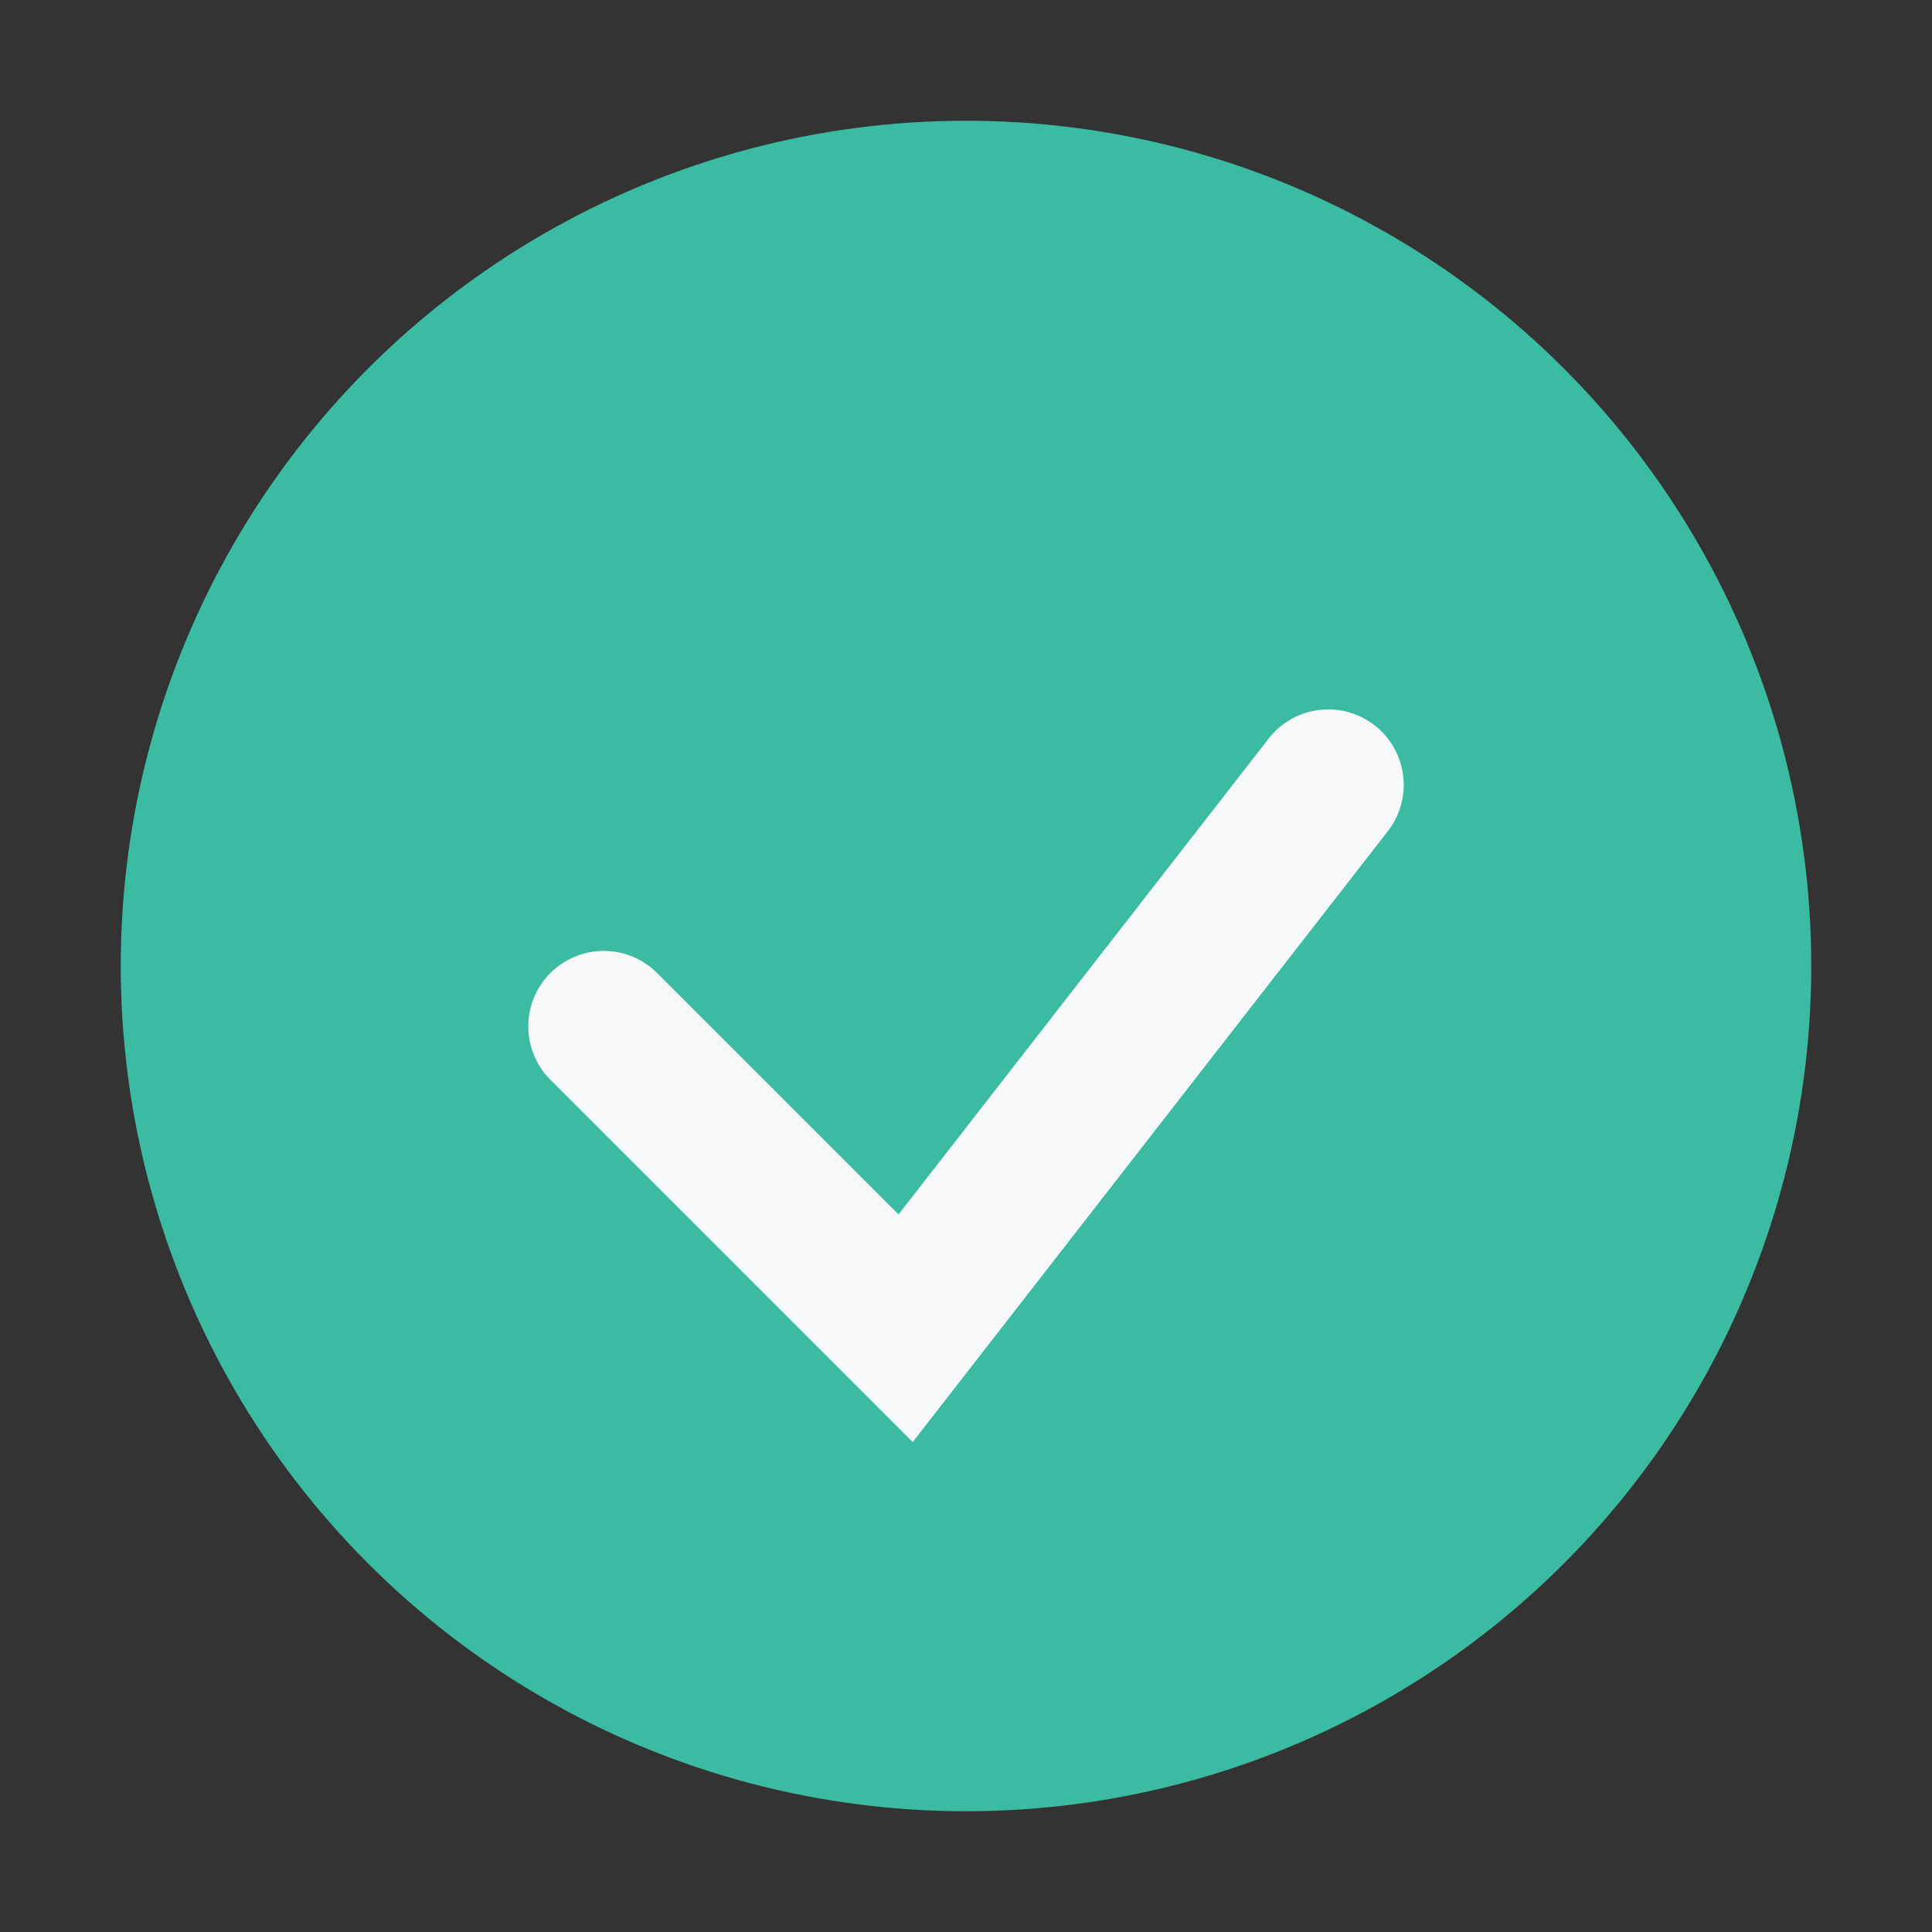
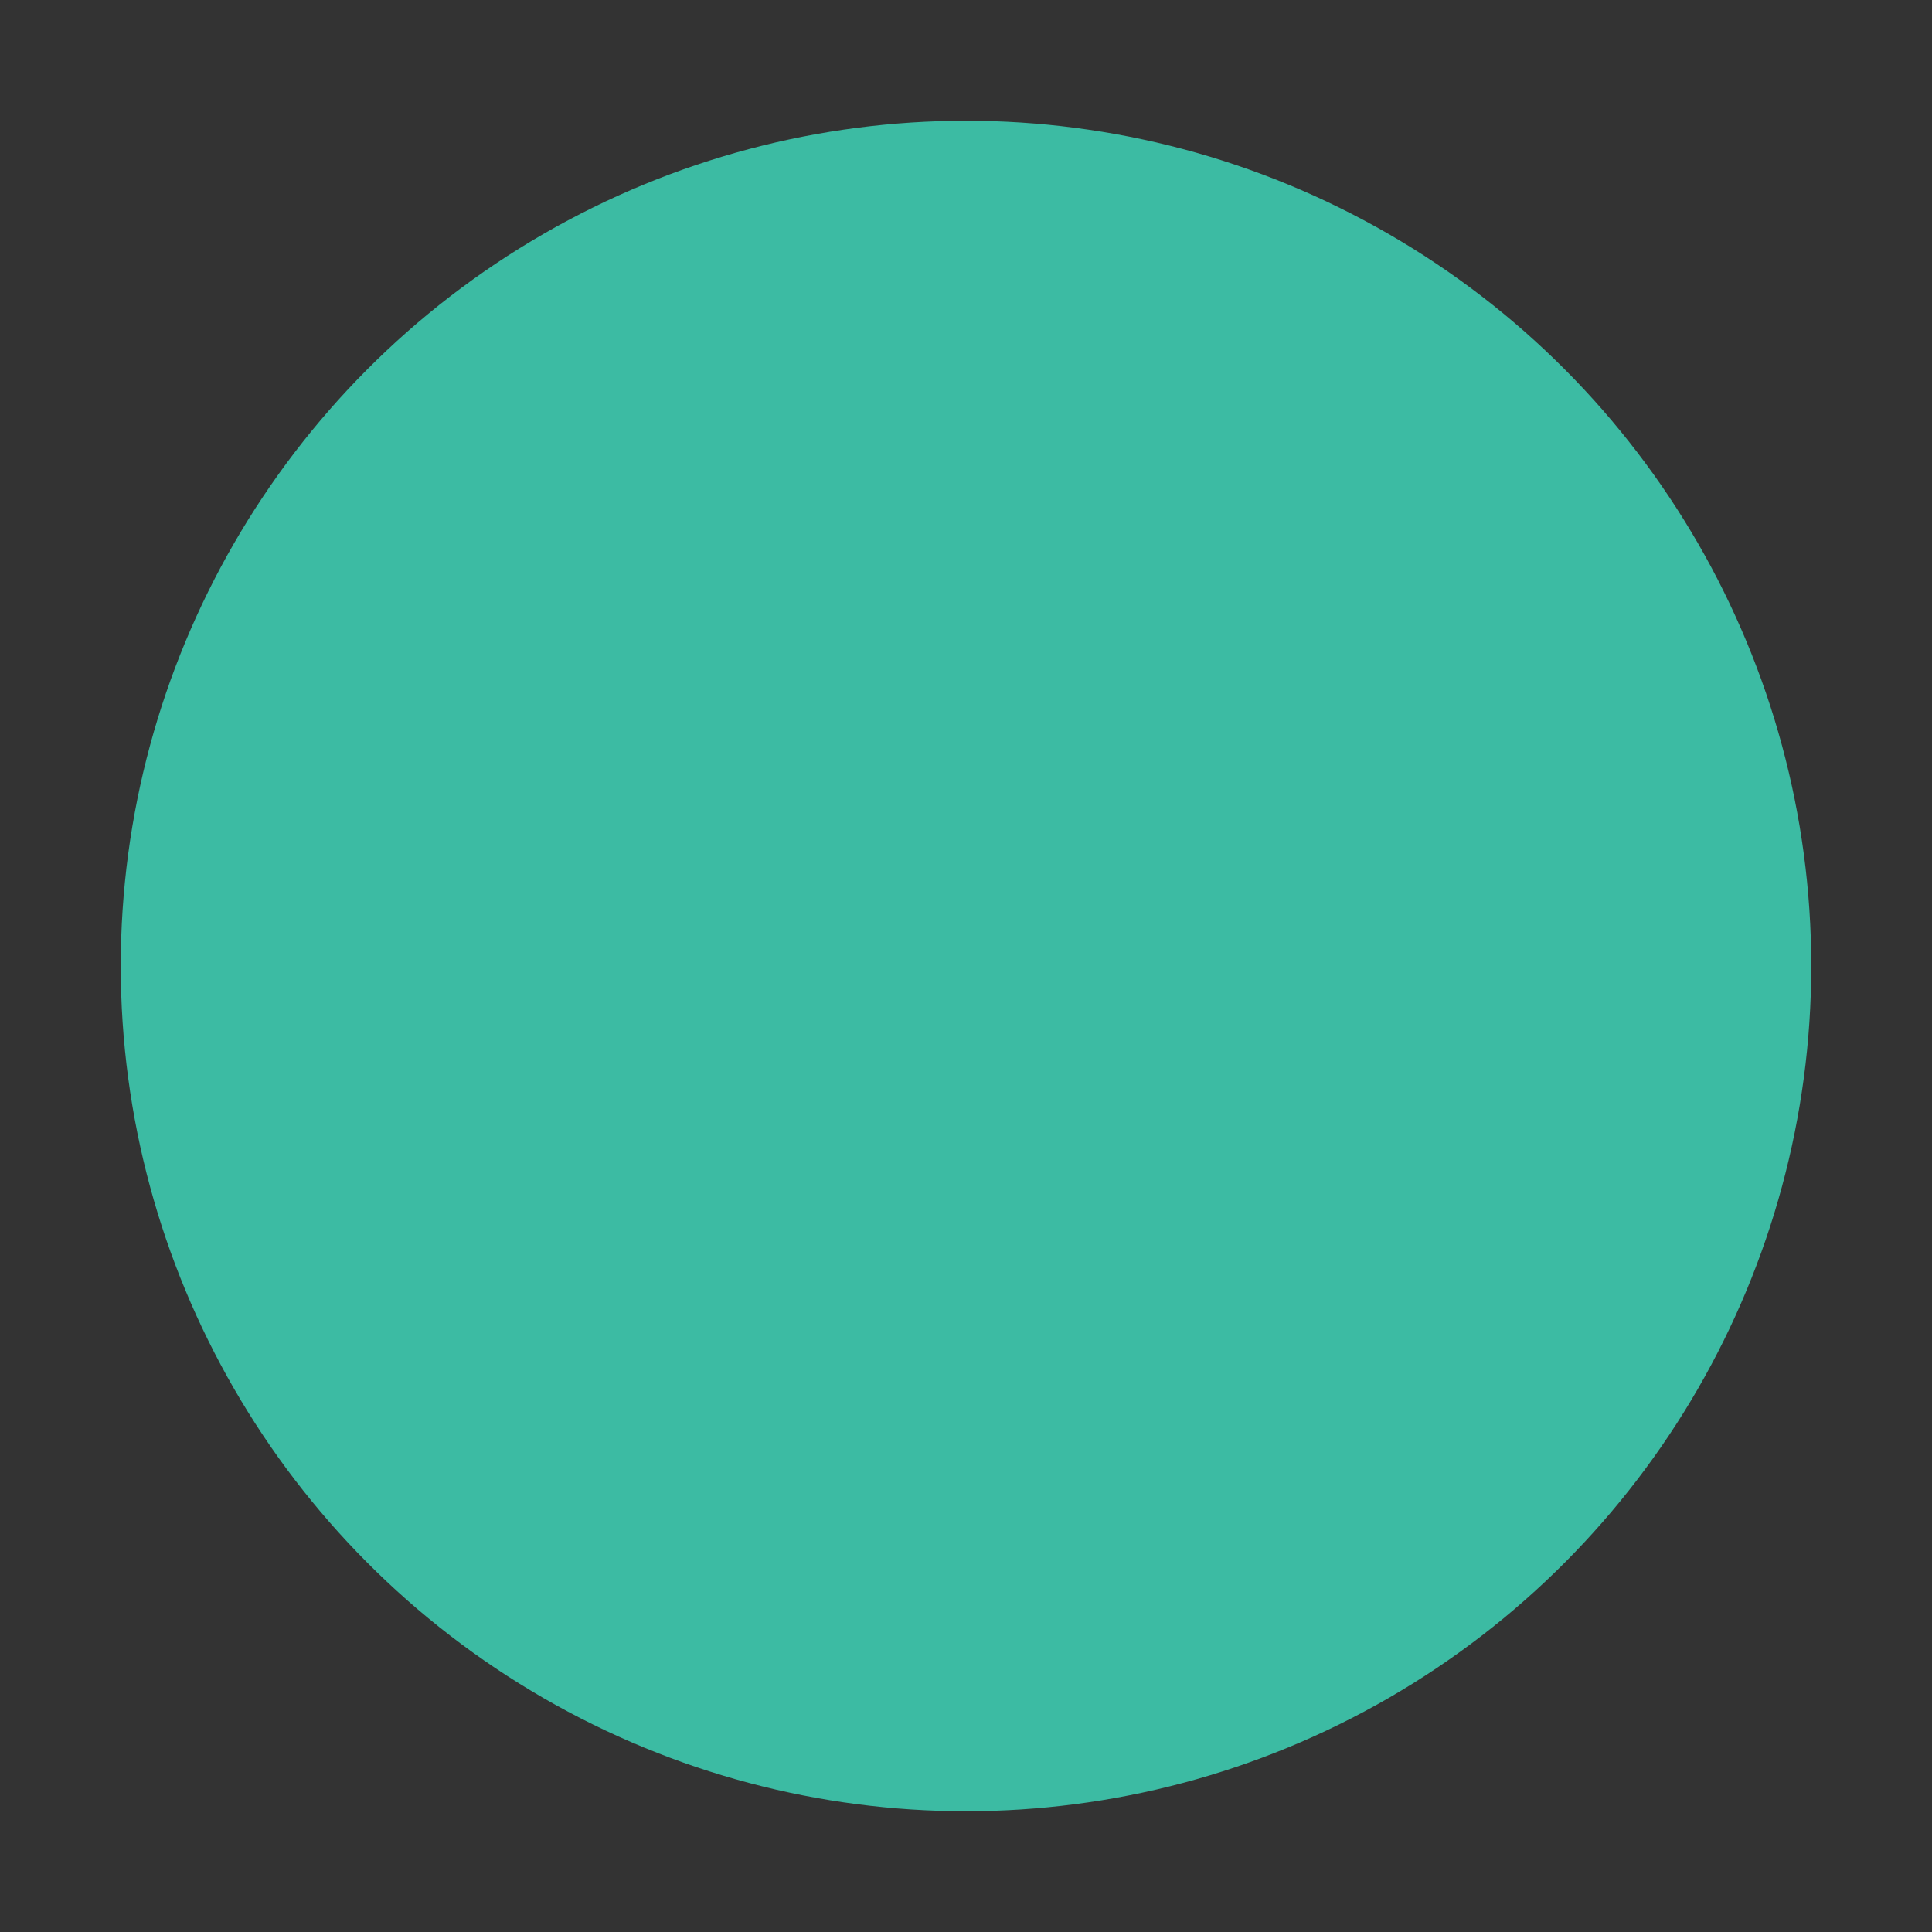
<svg xmlns="http://www.w3.org/2000/svg" width="32" height="32" viewBox="0 0 32 32">
  <rect x="0" y="0" width="32" height="32" fill="#333333" stroke="none" />
  <circle cx="16" cy="16" r="14" fill="#3CBBA3" />
-   <path d="M10 17l5 5 7-9" stroke="#F6F8FA" stroke-width="2.5" fill="none" stroke-linecap="round" />
</svg>